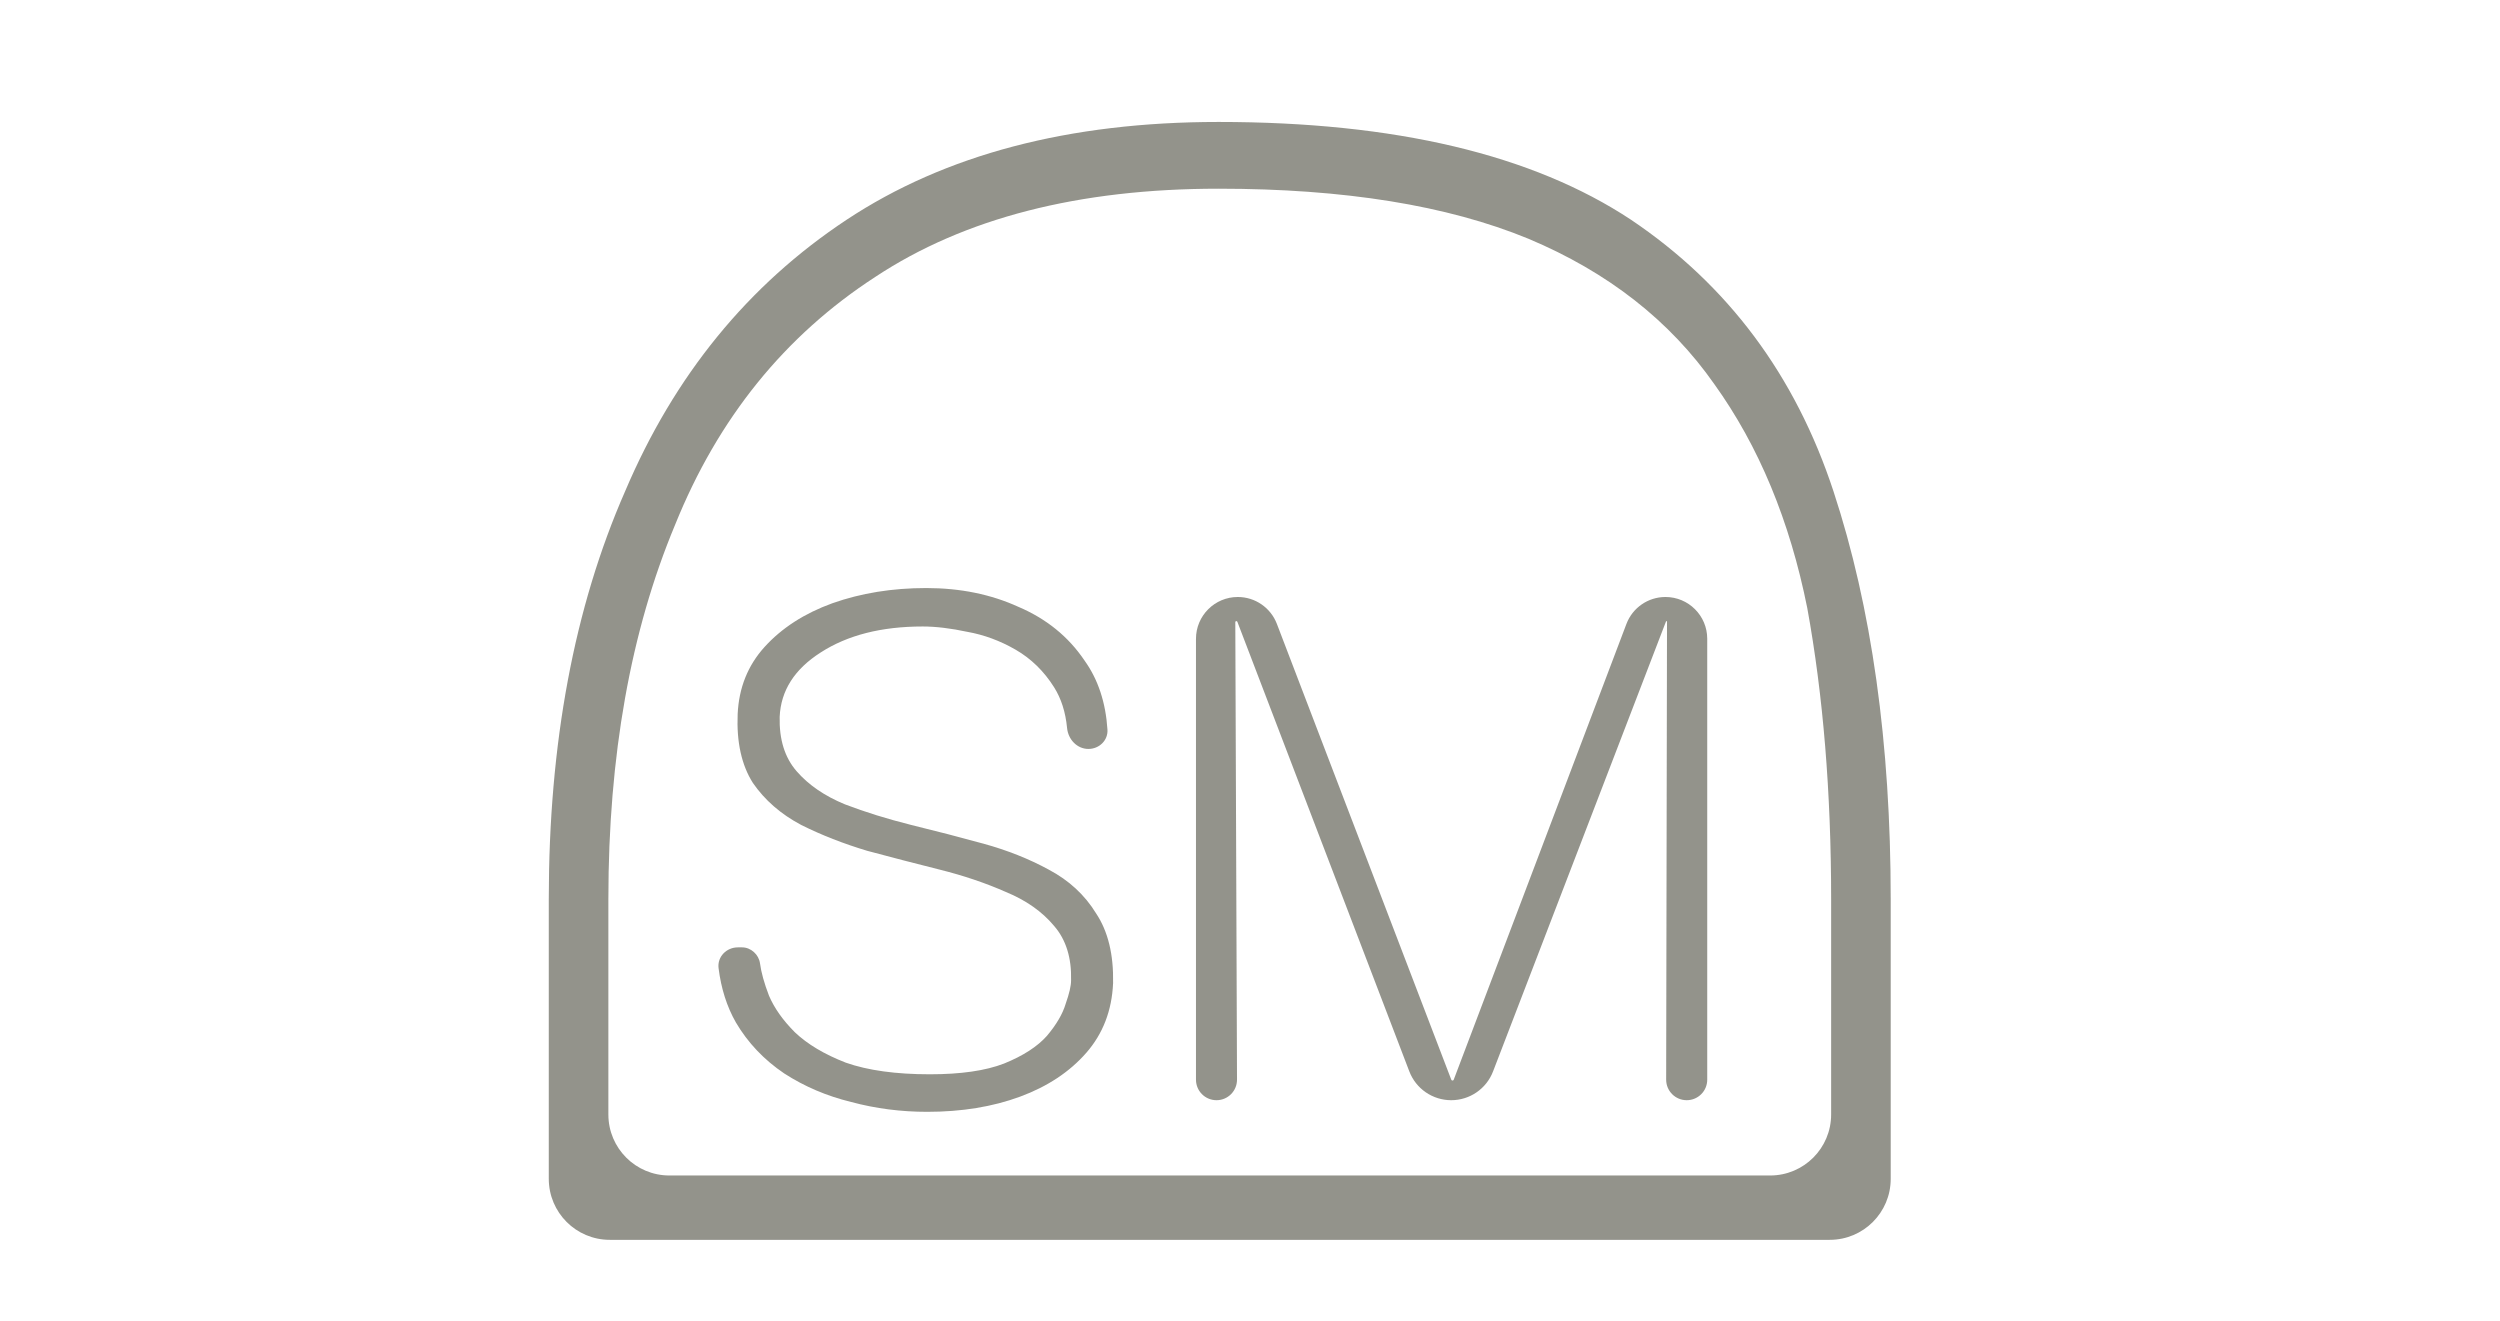
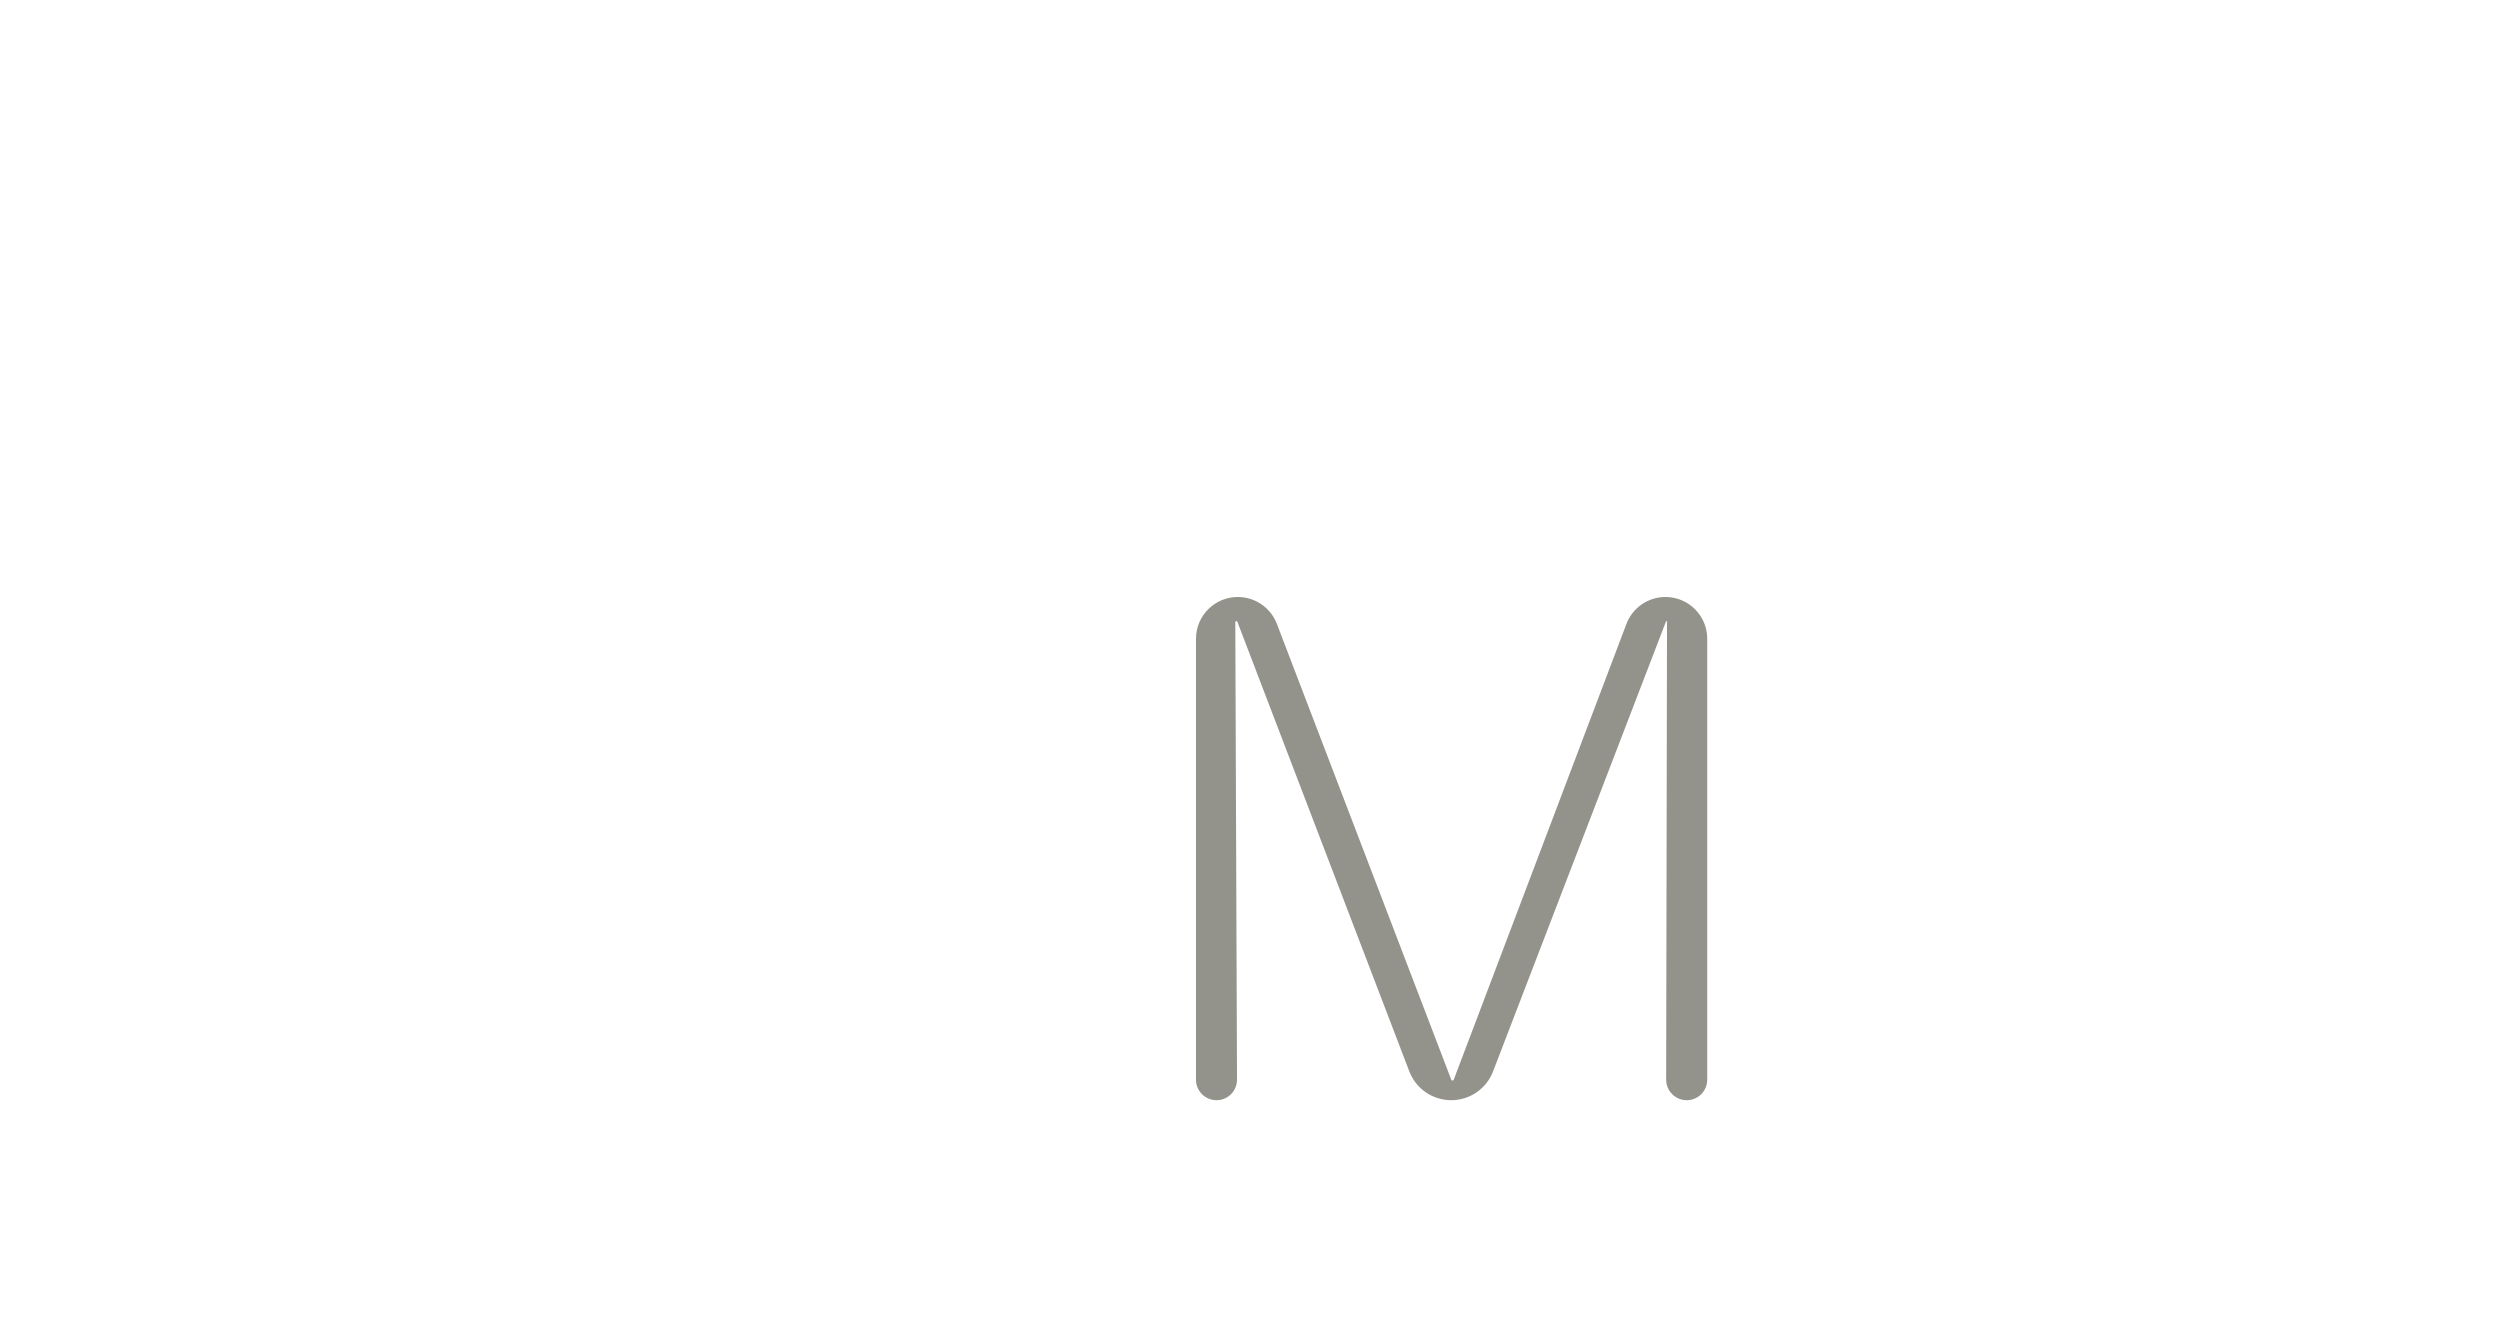
<svg xmlns="http://www.w3.org/2000/svg" fill="none" height="100%" overflow="visible" preserveAspectRatio="none" style="display: block;" viewBox="0 0 123 65" width="100%">
  <g id="Initials">
    <g id="Group 56" opacity="0.62">
      <g id="embossed_logo">
        <g filter="url(#filter0_i_0_339)" id="embossed">
-           <path d="M46.616 53.702C45.326 53.702 44.08 53.541 42.878 53.218C41.676 52.925 40.577 52.456 39.58 51.811C38.583 51.137 37.792 50.301 37.205 49.304C36.763 48.53 36.479 47.638 36.353 46.629C36.285 46.073 36.743 45.61 37.304 45.61H37.508C37.948 45.61 38.335 45.966 38.393 46.402C38.451 46.842 38.598 47.37 38.833 47.985C39.096 48.601 39.522 49.202 40.108 49.788C40.724 50.374 41.559 50.873 42.614 51.283C43.699 51.664 45.077 51.855 46.748 51.855C48.273 51.855 49.489 51.679 50.398 51.327C51.337 50.946 52.04 50.492 52.509 49.964C52.978 49.407 53.286 48.879 53.433 48.381C53.609 47.883 53.697 47.501 53.697 47.237C53.726 46.123 53.447 45.229 52.861 44.555C52.275 43.851 51.483 43.294 50.486 42.884C49.489 42.444 48.405 42.078 47.232 41.785C46.059 41.491 44.872 41.183 43.67 40.861C42.497 40.509 41.412 40.084 40.416 39.586C39.419 39.058 38.627 38.369 38.041 37.519C37.484 36.639 37.235 35.511 37.293 34.133C37.352 32.843 37.792 31.743 38.613 30.834C39.463 29.896 40.577 29.178 41.955 28.679C43.362 28.181 44.901 27.932 46.572 27.932C48.243 27.932 49.753 28.24 51.102 28.855C52.48 29.442 53.565 30.321 54.356 31.494C55.025 32.425 55.401 33.56 55.487 34.899C55.52 35.427 55.08 35.848 54.55 35.848C53.99 35.848 53.553 35.377 53.5 34.819C53.426 34.041 53.213 33.372 52.861 32.813C52.363 32.022 51.732 31.406 50.97 30.966C50.208 30.526 49.416 30.233 48.595 30.087C47.774 29.911 47.041 29.823 46.397 29.823C44.373 29.823 42.702 30.248 41.383 31.098C40.093 31.919 39.419 32.974 39.36 34.264C39.331 35.379 39.609 36.273 40.196 36.947C40.782 37.621 41.574 38.164 42.571 38.574C43.567 38.955 44.652 39.292 45.825 39.586C47.027 39.879 48.214 40.187 49.387 40.509C50.56 40.832 51.63 41.257 52.597 41.785C53.594 42.312 54.371 43.031 54.928 43.939C55.514 44.819 55.793 45.962 55.764 47.37C55.705 48.718 55.265 49.861 54.444 50.8C53.623 51.738 52.538 52.456 51.19 52.955C49.841 53.453 48.317 53.702 46.616 53.702Z" fill="#515144" />
          <path d="M60.852 53.13C60.294 53.13 59.842 52.678 59.842 52.121V30.43C59.842 29.293 60.763 28.372 61.9 28.372C62.753 28.372 63.517 28.898 63.822 29.694L72.403 52.122C72.413 52.147 72.437 52.163 72.463 52.163C72.49 52.163 72.513 52.147 72.523 52.122L81.02 29.698C81.322 28.9 82.087 28.372 82.941 28.372C84.076 28.372 84.996 29.292 84.996 30.427V52.12C84.996 52.678 84.544 53.13 83.986 53.13C83.427 53.13 82.974 52.677 82.975 52.118L83.017 29.585C83.018 29.571 83.006 29.559 82.992 29.559C82.981 29.559 82.971 29.566 82.967 29.576L74.458 51.715C74.131 52.568 73.312 53.13 72.399 53.13C71.484 53.13 70.664 52.566 70.338 51.712L61.878 29.592C61.87 29.572 61.851 29.559 61.829 29.559C61.8 29.559 61.777 29.582 61.777 29.611L61.861 52.117C61.863 52.676 61.411 53.13 60.852 53.13Z" fill="#515144" />
        </g>
        <g filter="url(#filter1_i_0_339)" id="embossed_2">
-           <path d="M88.092 56.834C89.749 56.834 91.092 55.49 91.092 53.833C91.092 51.368 91.092 49.397 91.092 47.921C91.092 45.81 91.092 44.247 91.092 43.23C91.092 37.992 90.701 33.223 89.919 28.923C89.059 24.623 87.534 20.949 85.345 17.9C83.156 14.773 80.107 12.388 76.198 10.746C72.211 9.104 67.129 8.284 60.953 8.284C54.073 8.284 48.444 9.73 44.066 12.623C39.61 15.515 36.326 19.581 34.215 24.819C32.026 30.057 30.932 36.194 30.932 43.23V53.834C30.932 55.49 32.275 56.834 33.932 56.834H88.092ZM60.953 5C69.631 5 76.394 6.603 81.241 9.808C86.01 13.014 89.333 17.47 91.209 23.177C93.085 28.884 94.023 35.569 94.023 43.23C94.023 44.403 94.023 46.279 94.023 48.859C94.023 50.878 94.023 53.592 94.023 57C94.023 58.657 92.68 60 91.023 60H31C29.343 60 28 58.656 28 56.999C28 53.398 28 50.607 28 48.625C28 46.045 28 44.247 28 43.23C28 35.569 29.251 28.884 31.753 23.177C34.176 17.47 37.812 13.014 42.659 9.808C47.506 6.603 53.604 5 60.953 5Z" fill="#515144" />
-         </g>
+           </g>
      </g>
    </g>
  </g>
  <defs>
    <filter color-interpolation-filters="sRGB" filterUnits="userSpaceOnUse" height="56" id="filter0_i_0_339" width="67.023" x="27" y="5">
      <feFlood flood-opacity="0" result="BackgroundImageFix" />
      <feBlend in="SourceGraphic" in2="BackgroundImageFix" mode="normal" result="shape" />
      <feColorMatrix in="SourceAlpha" result="hardAlpha" type="matrix" values="0 0 0 0 0 0 0 0 0 0 0 0 0 0 0 0 0 0 127 0" />
      <feOffset dx="-1" dy="1" />
      <feGaussianBlur stdDeviation="0.55" />
      <feComposite in2="hardAlpha" k2="-1" k3="1" operator="arithmetic" />
      <feColorMatrix type="matrix" values="0 0 0 0 0.138 0 0 0 0 0.121 0 0 0 0 0.147 0 0 0 0.55 0" />
      <feBlend in2="shape" mode="normal" result="effect1_innerShadow_0_339" />
    </filter>
    <filter color-interpolation-filters="sRGB" filterUnits="userSpaceOnUse" height="56" id="filter1_i_0_339" width="67.023" x="27" y="5">
      <feFlood flood-opacity="0" result="BackgroundImageFix" />
      <feBlend in="SourceGraphic" in2="BackgroundImageFix" mode="normal" result="shape" />
      <feColorMatrix in="SourceAlpha" result="hardAlpha" type="matrix" values="0 0 0 0 0 0 0 0 0 0 0 0 0 0 0 0 0 0 127 0" />
      <feOffset dx="-1" dy="1" />
      <feGaussianBlur stdDeviation="0.55" />
      <feComposite in2="hardAlpha" k2="-1" k3="1" operator="arithmetic" />
      <feColorMatrix type="matrix" values="0 0 0 0 0.138 0 0 0 0 0.121 0 0 0 0 0.147 0 0 0 0.55 0" />
      <feBlend in2="shape" mode="normal" result="effect1_innerShadow_0_339" />
    </filter>
  </defs>
</svg>